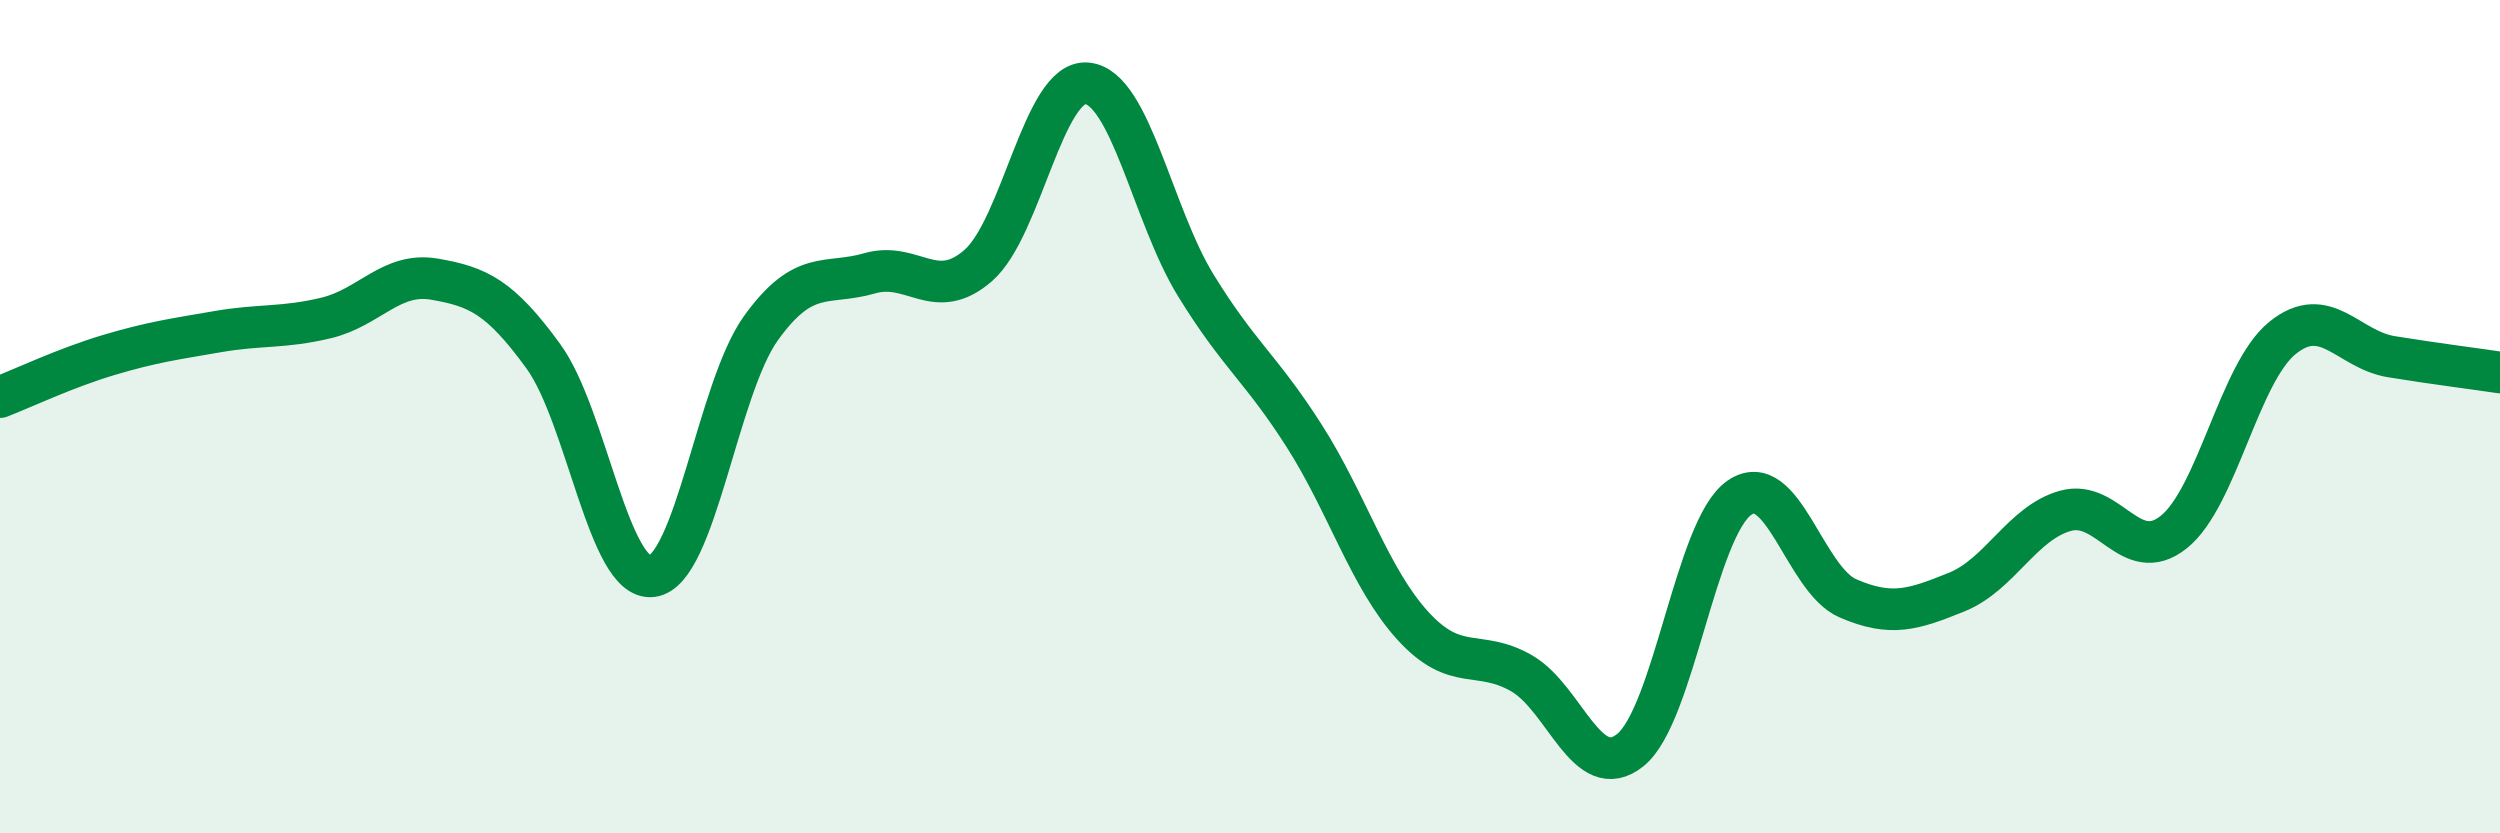
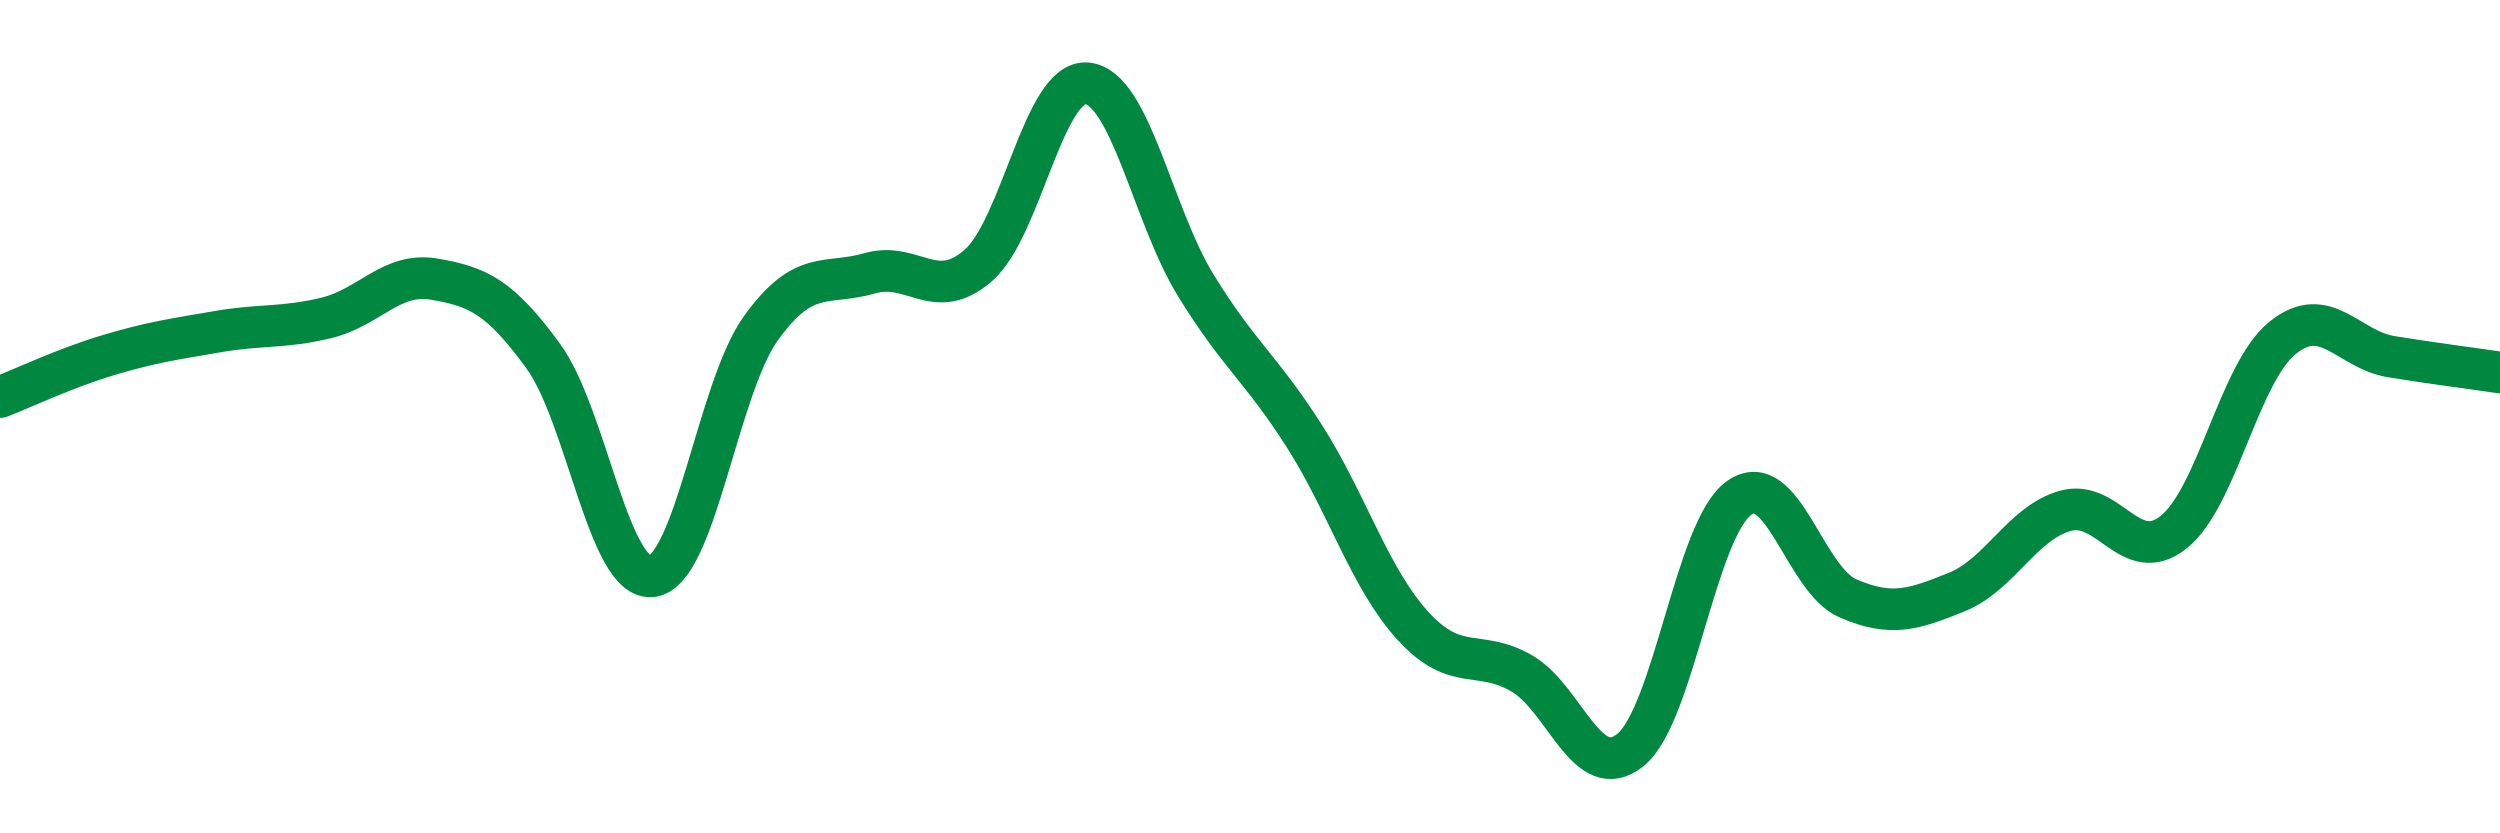
<svg xmlns="http://www.w3.org/2000/svg" width="60" height="20" viewBox="0 0 60 20">
-   <path d="M 0,9.53 C 0.52,9.33 1.57,8.83 2.61,8.52 C 3.65,8.21 4.18,8.14 5.22,7.96 C 6.26,7.78 6.79,7.88 7.83,7.63 C 8.87,7.38 9.39,6.52 10.43,6.7 C 11.47,6.88 12,7.12 13.04,8.55 C 14.08,9.98 14.61,13.96 15.65,13.83 C 16.69,13.7 17.22,9.33 18.26,7.88 C 19.3,6.43 19.83,6.86 20.87,6.56 C 21.91,6.26 22.44,7.28 23.48,6.37 C 24.52,5.46 25.05,1.9 26.09,2 C 27.13,2.1 27.66,5.16 28.7,6.85 C 29.74,8.54 30.26,8.83 31.3,10.46 C 32.34,12.09 32.87,13.88 33.91,15.02 C 34.95,16.16 35.48,15.56 36.52,16.16 C 37.56,16.76 38.09,18.84 39.13,18 C 40.17,17.16 40.7,12.68 41.74,11.95 C 42.78,11.22 43.31,13.91 44.35,14.36 C 45.39,14.81 45.92,14.63 46.96,14.21 C 48,13.79 48.53,12.55 49.57,12.26 C 50.61,11.97 51.13,13.6 52.17,12.77 C 53.21,11.94 53.74,8.95 54.78,8.11 C 55.82,7.27 56.35,8.39 57.39,8.56 C 58.43,8.73 59.48,8.86 60,8.94L60 20L0 20Z" fill="#008740" opacity="0.1" stroke-linecap="round" stroke-linejoin="round" />
  <path d="M 0,9.53 C 0.52,9.33 1.57,8.83 2.61,8.52 C 3.65,8.21 4.18,8.14 5.22,7.96 C 6.26,7.78 6.79,7.88 7.83,7.63 C 8.87,7.38 9.39,6.52 10.43,6.7 C 11.47,6.88 12,7.12 13.04,8.55 C 14.08,9.98 14.61,13.96 15.65,13.83 C 16.69,13.7 17.22,9.33 18.26,7.88 C 19.3,6.43 19.83,6.86 20.87,6.56 C 21.91,6.26 22.44,7.28 23.48,6.37 C 24.52,5.46 25.05,1.9 26.09,2 C 27.13,2.1 27.66,5.16 28.7,6.85 C 29.74,8.54 30.26,8.83 31.3,10.46 C 32.34,12.09 32.87,13.88 33.91,15.02 C 34.95,16.16 35.48,15.56 36.52,16.16 C 37.56,16.76 38.09,18.84 39.13,18 C 40.17,17.16 40.7,12.68 41.74,11.95 C 42.78,11.22 43.31,13.91 44.35,14.36 C 45.39,14.81 45.92,14.63 46.96,14.21 C 48,13.79 48.53,12.55 49.57,12.26 C 50.61,11.97 51.13,13.6 52.17,12.77 C 53.21,11.94 53.74,8.95 54.78,8.11 C 55.82,7.27 56.35,8.39 57.39,8.56 C 58.43,8.73 59.48,8.86 60,8.94" stroke="#008740" stroke-width="1" fill="none" stroke-linecap="round" stroke-linejoin="round" />
</svg>